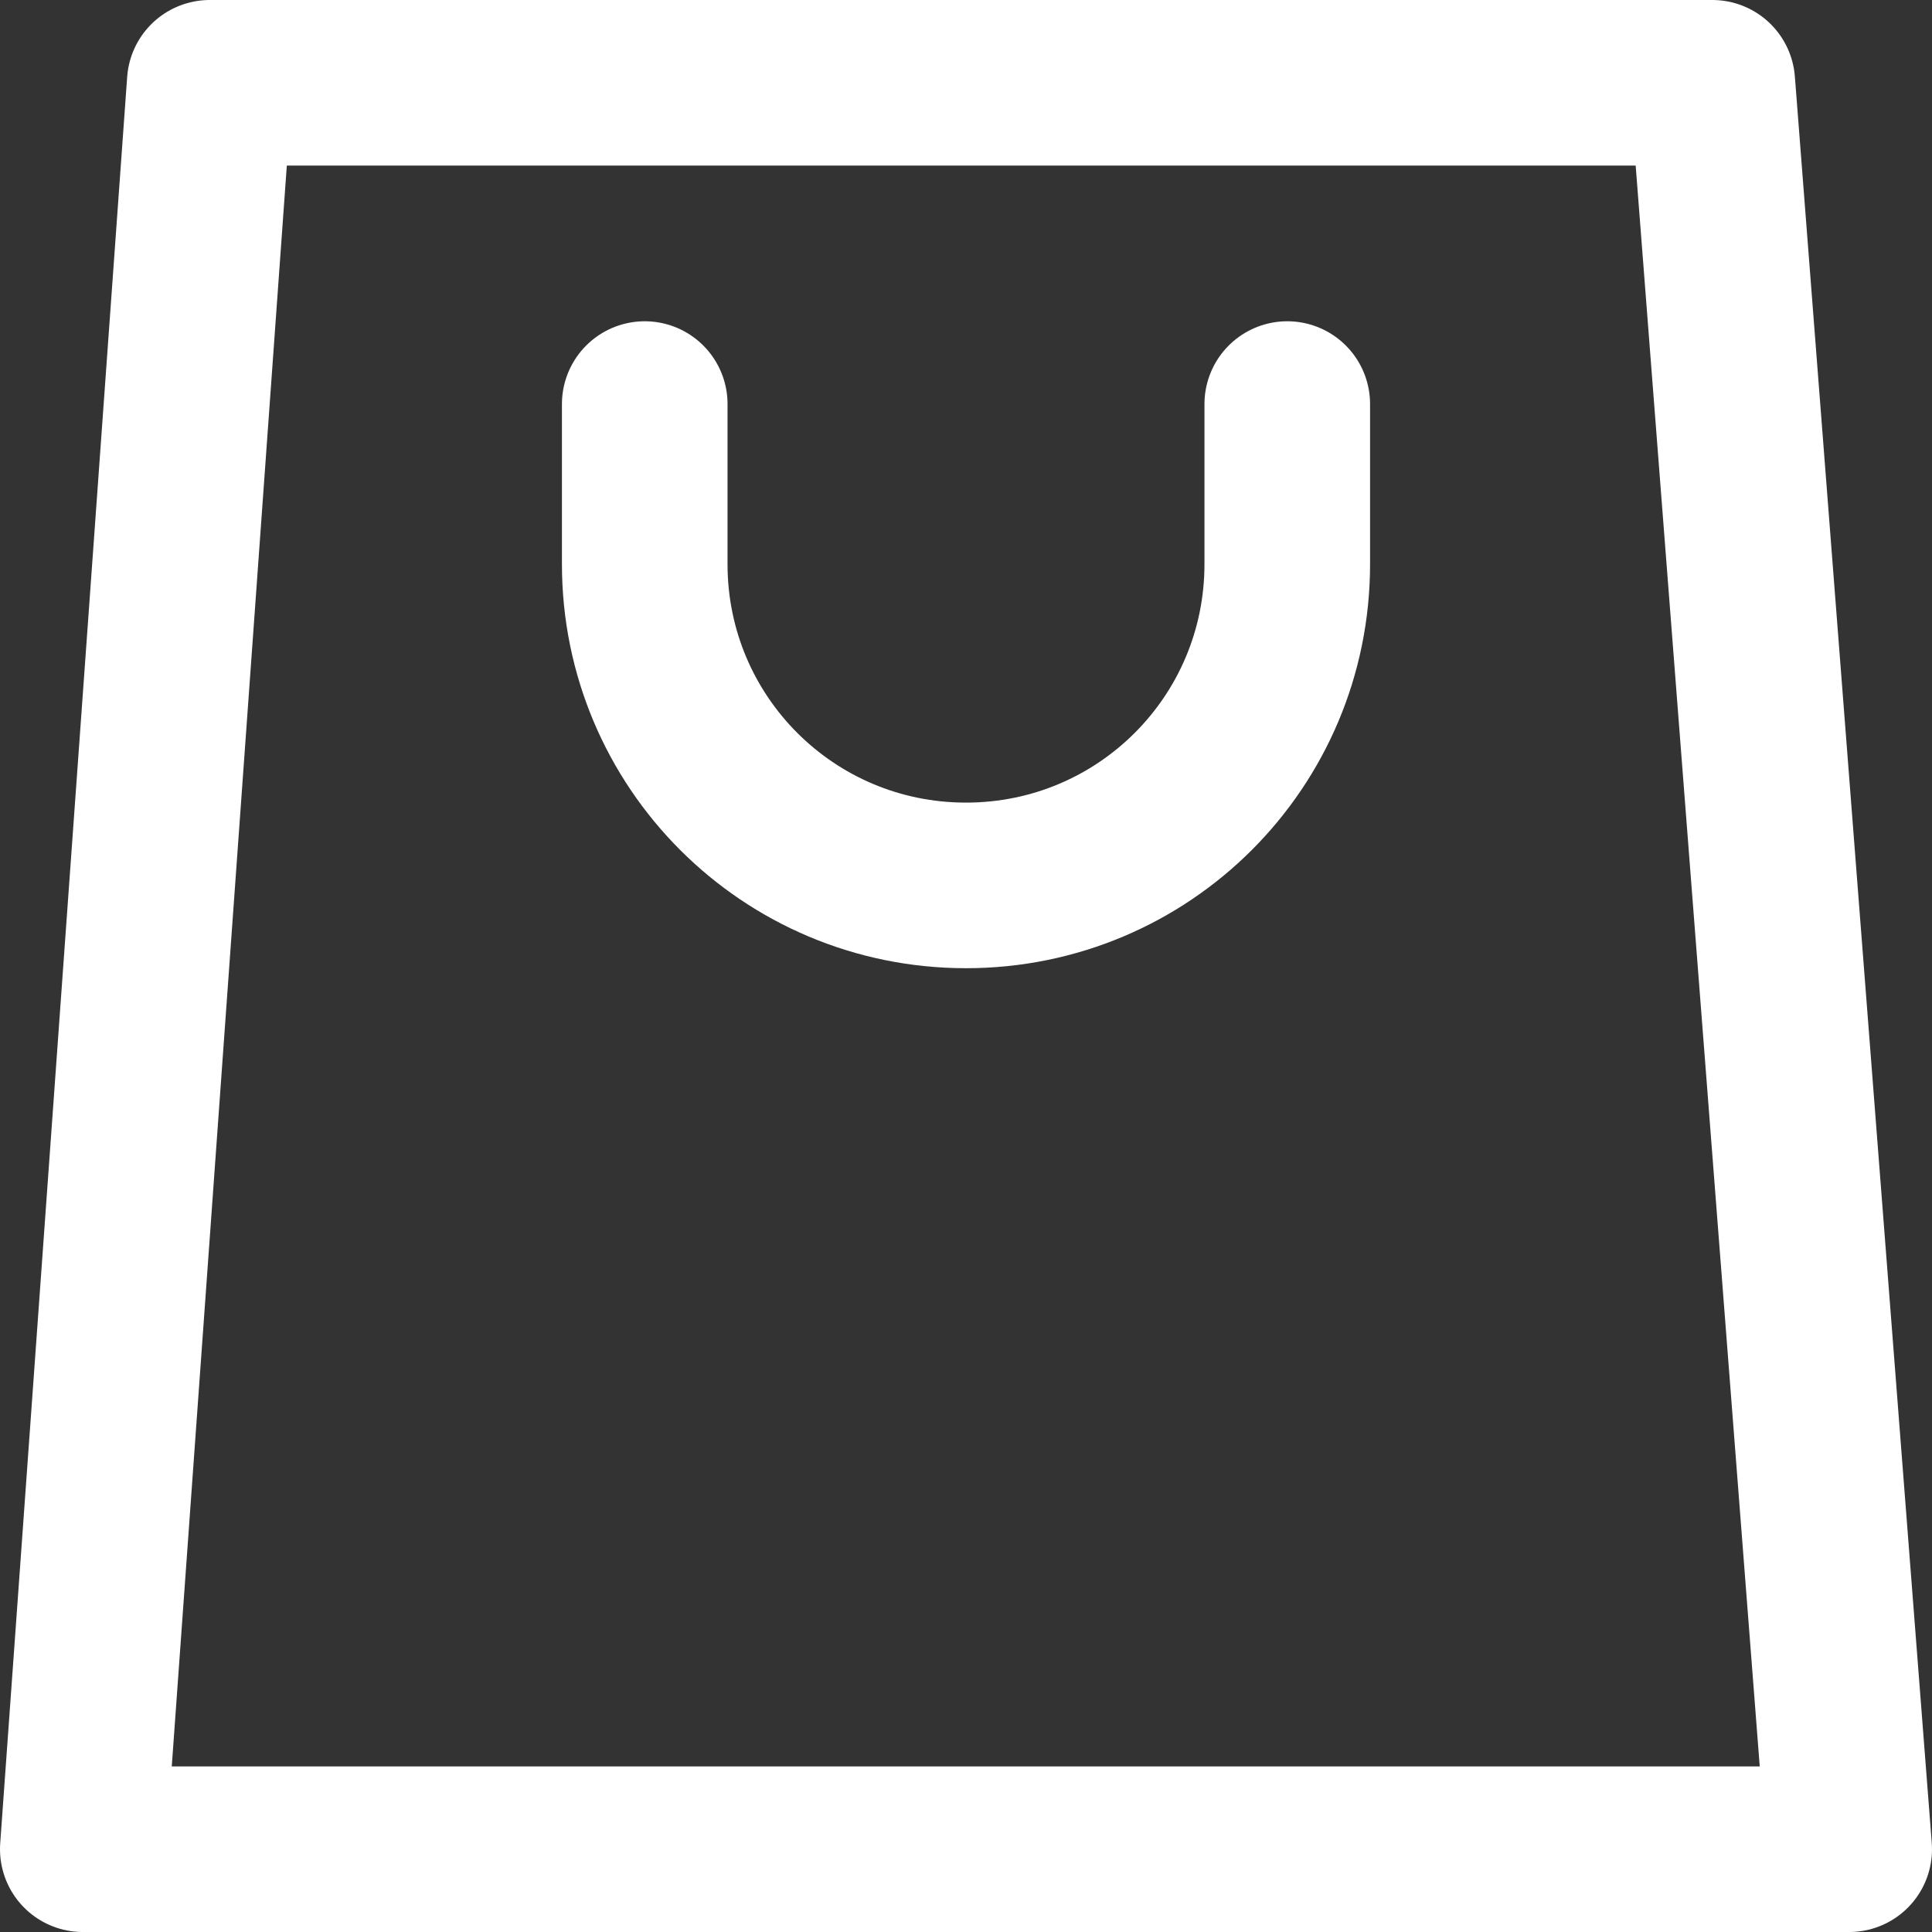
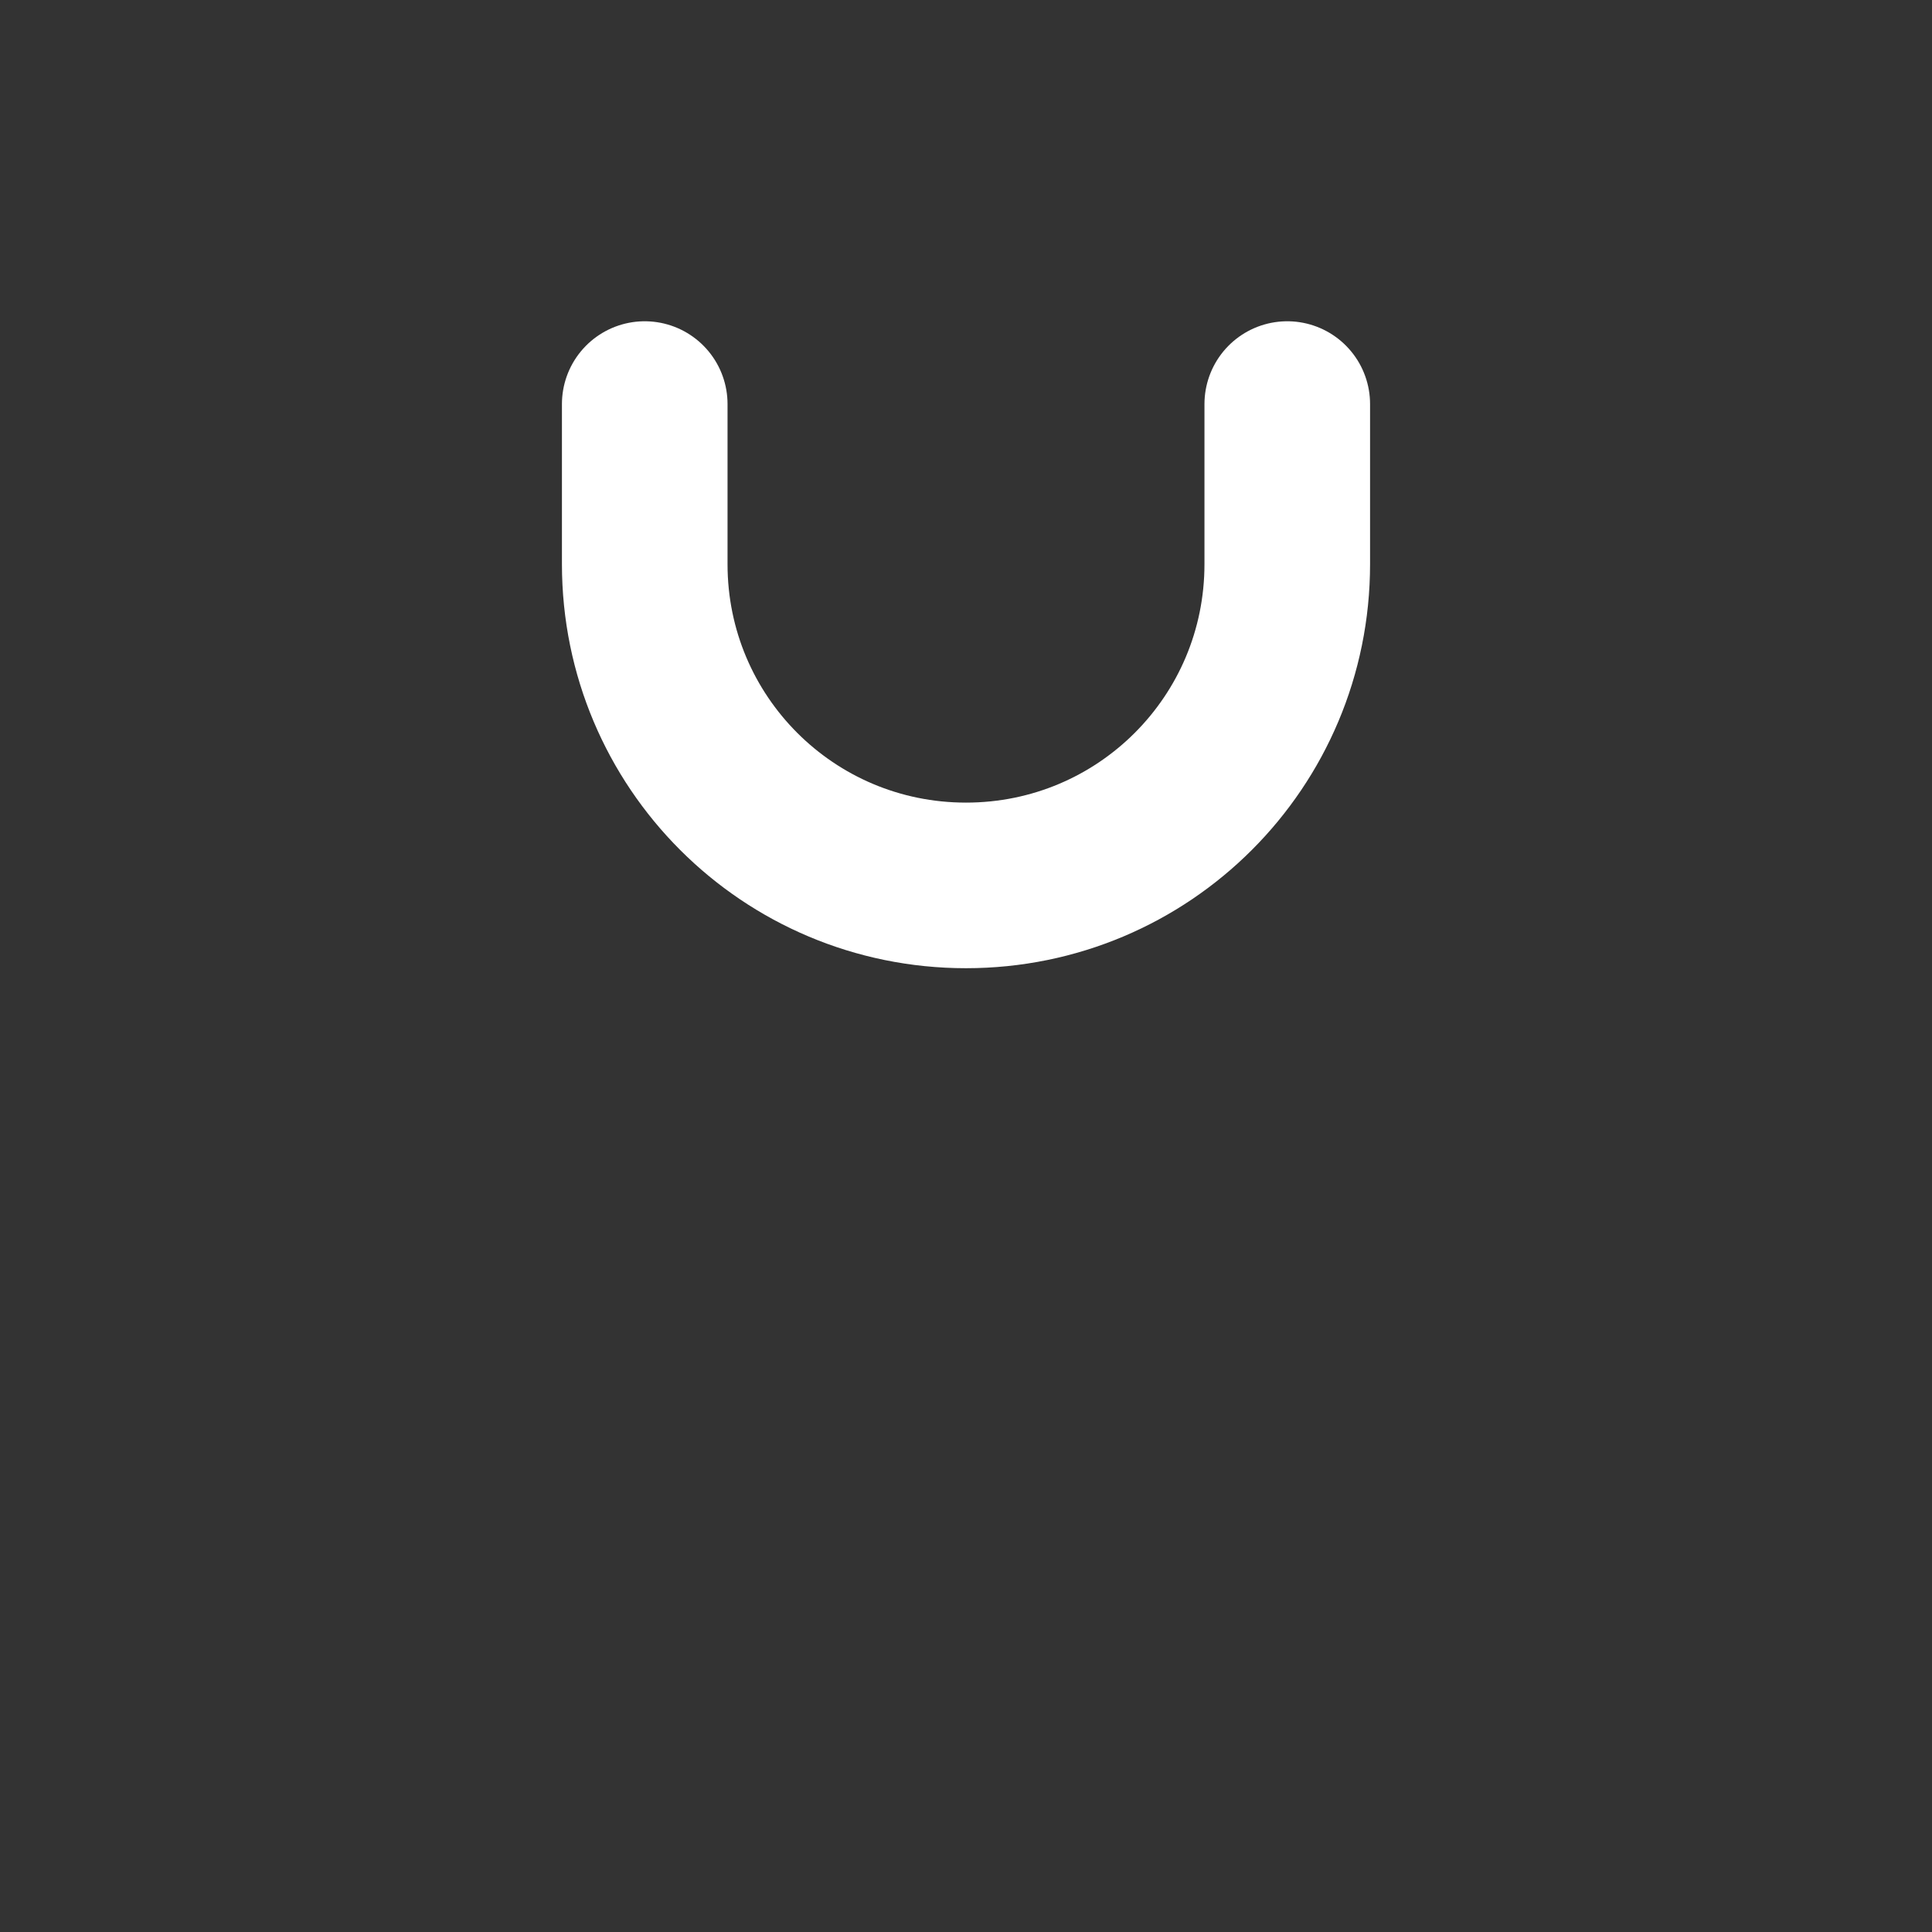
<svg xmlns="http://www.w3.org/2000/svg" id="_레이어_1" data-name="레이어_1" width="17.5" height="17.5" version="1.1" viewBox="0 0 17.5 17.5">
  <rect x="0" y="0" width="17.5" height="17.5" fill="#333333" stroke="none" />
-   <polygon points="16.75 16.75 .75 16.75 1.9 .75 15.51 .75 16.75 16.75" fill="none" stroke="#fff" stroke-linecap="round" stroke-linejoin="round" stroke-width="1.5" />
  <path d="M11.66,3.66v1.45c0,1.61-1.3,2.91-2.91,2.91h0c-1.61,0-2.91-1.3-2.91-2.91v-1.45" fill="none" stroke="#fff" stroke-linecap="round" stroke-linejoin="round" stroke-width="1.5" />
</svg>